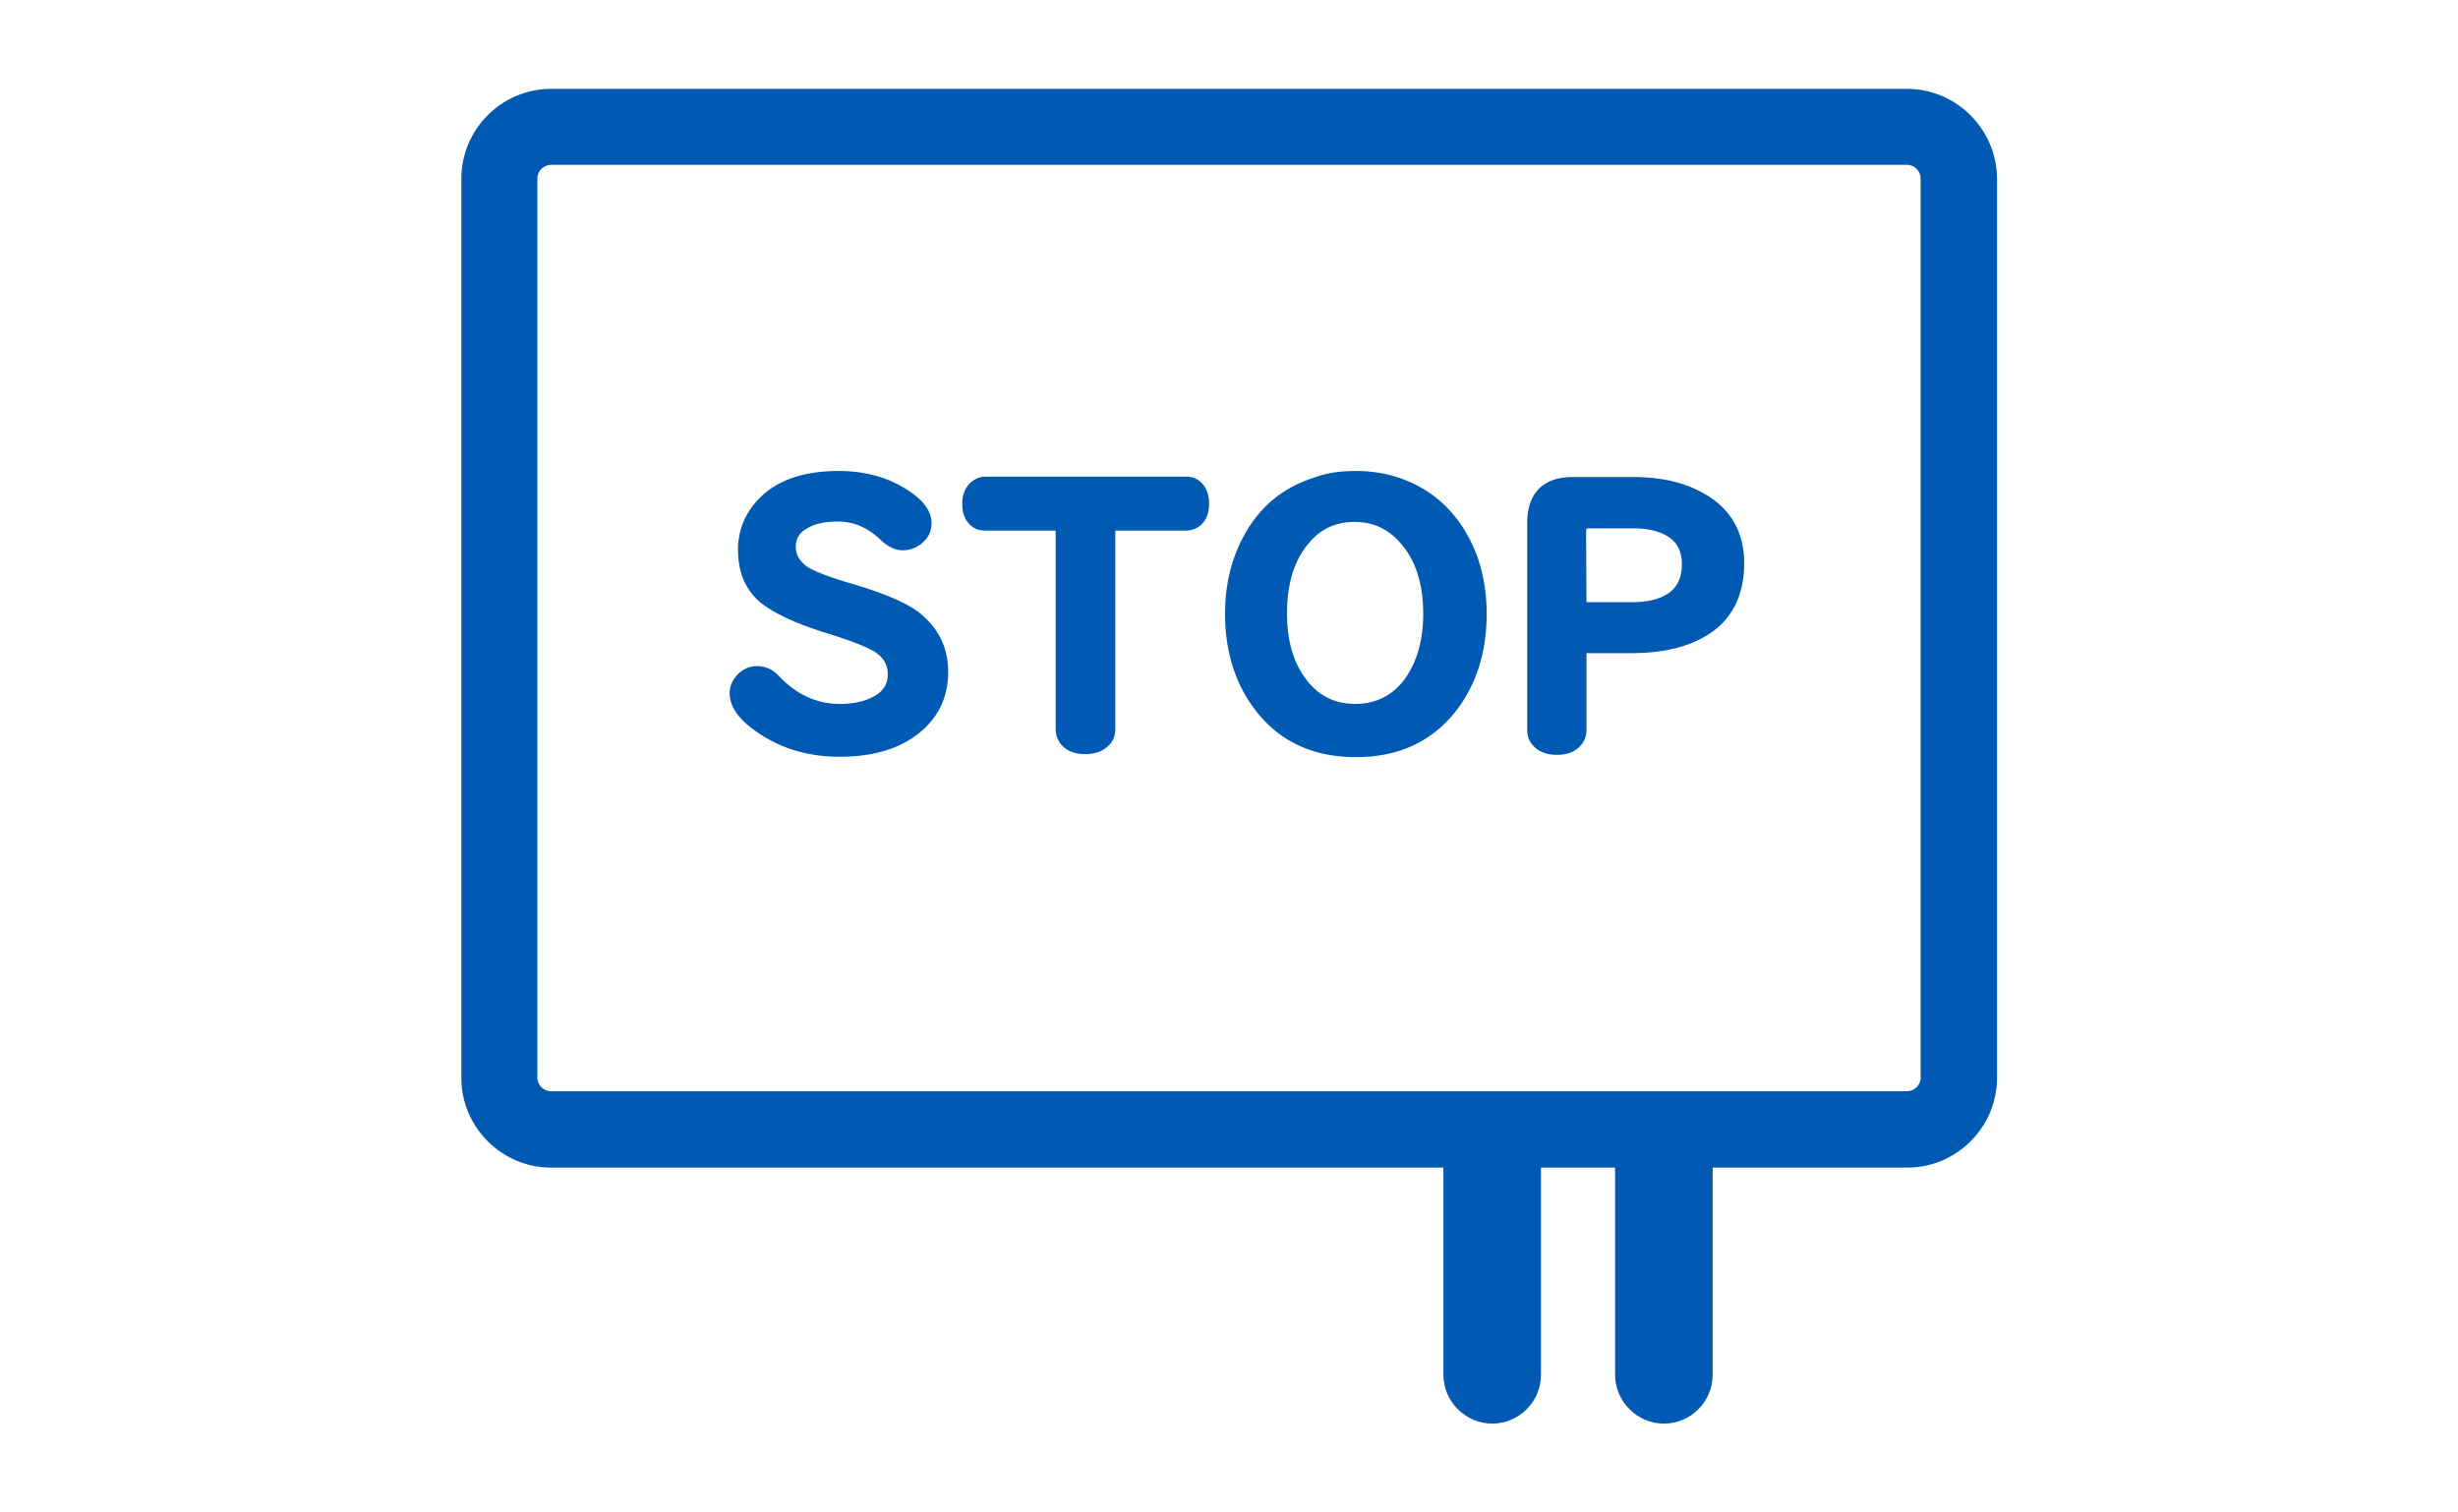
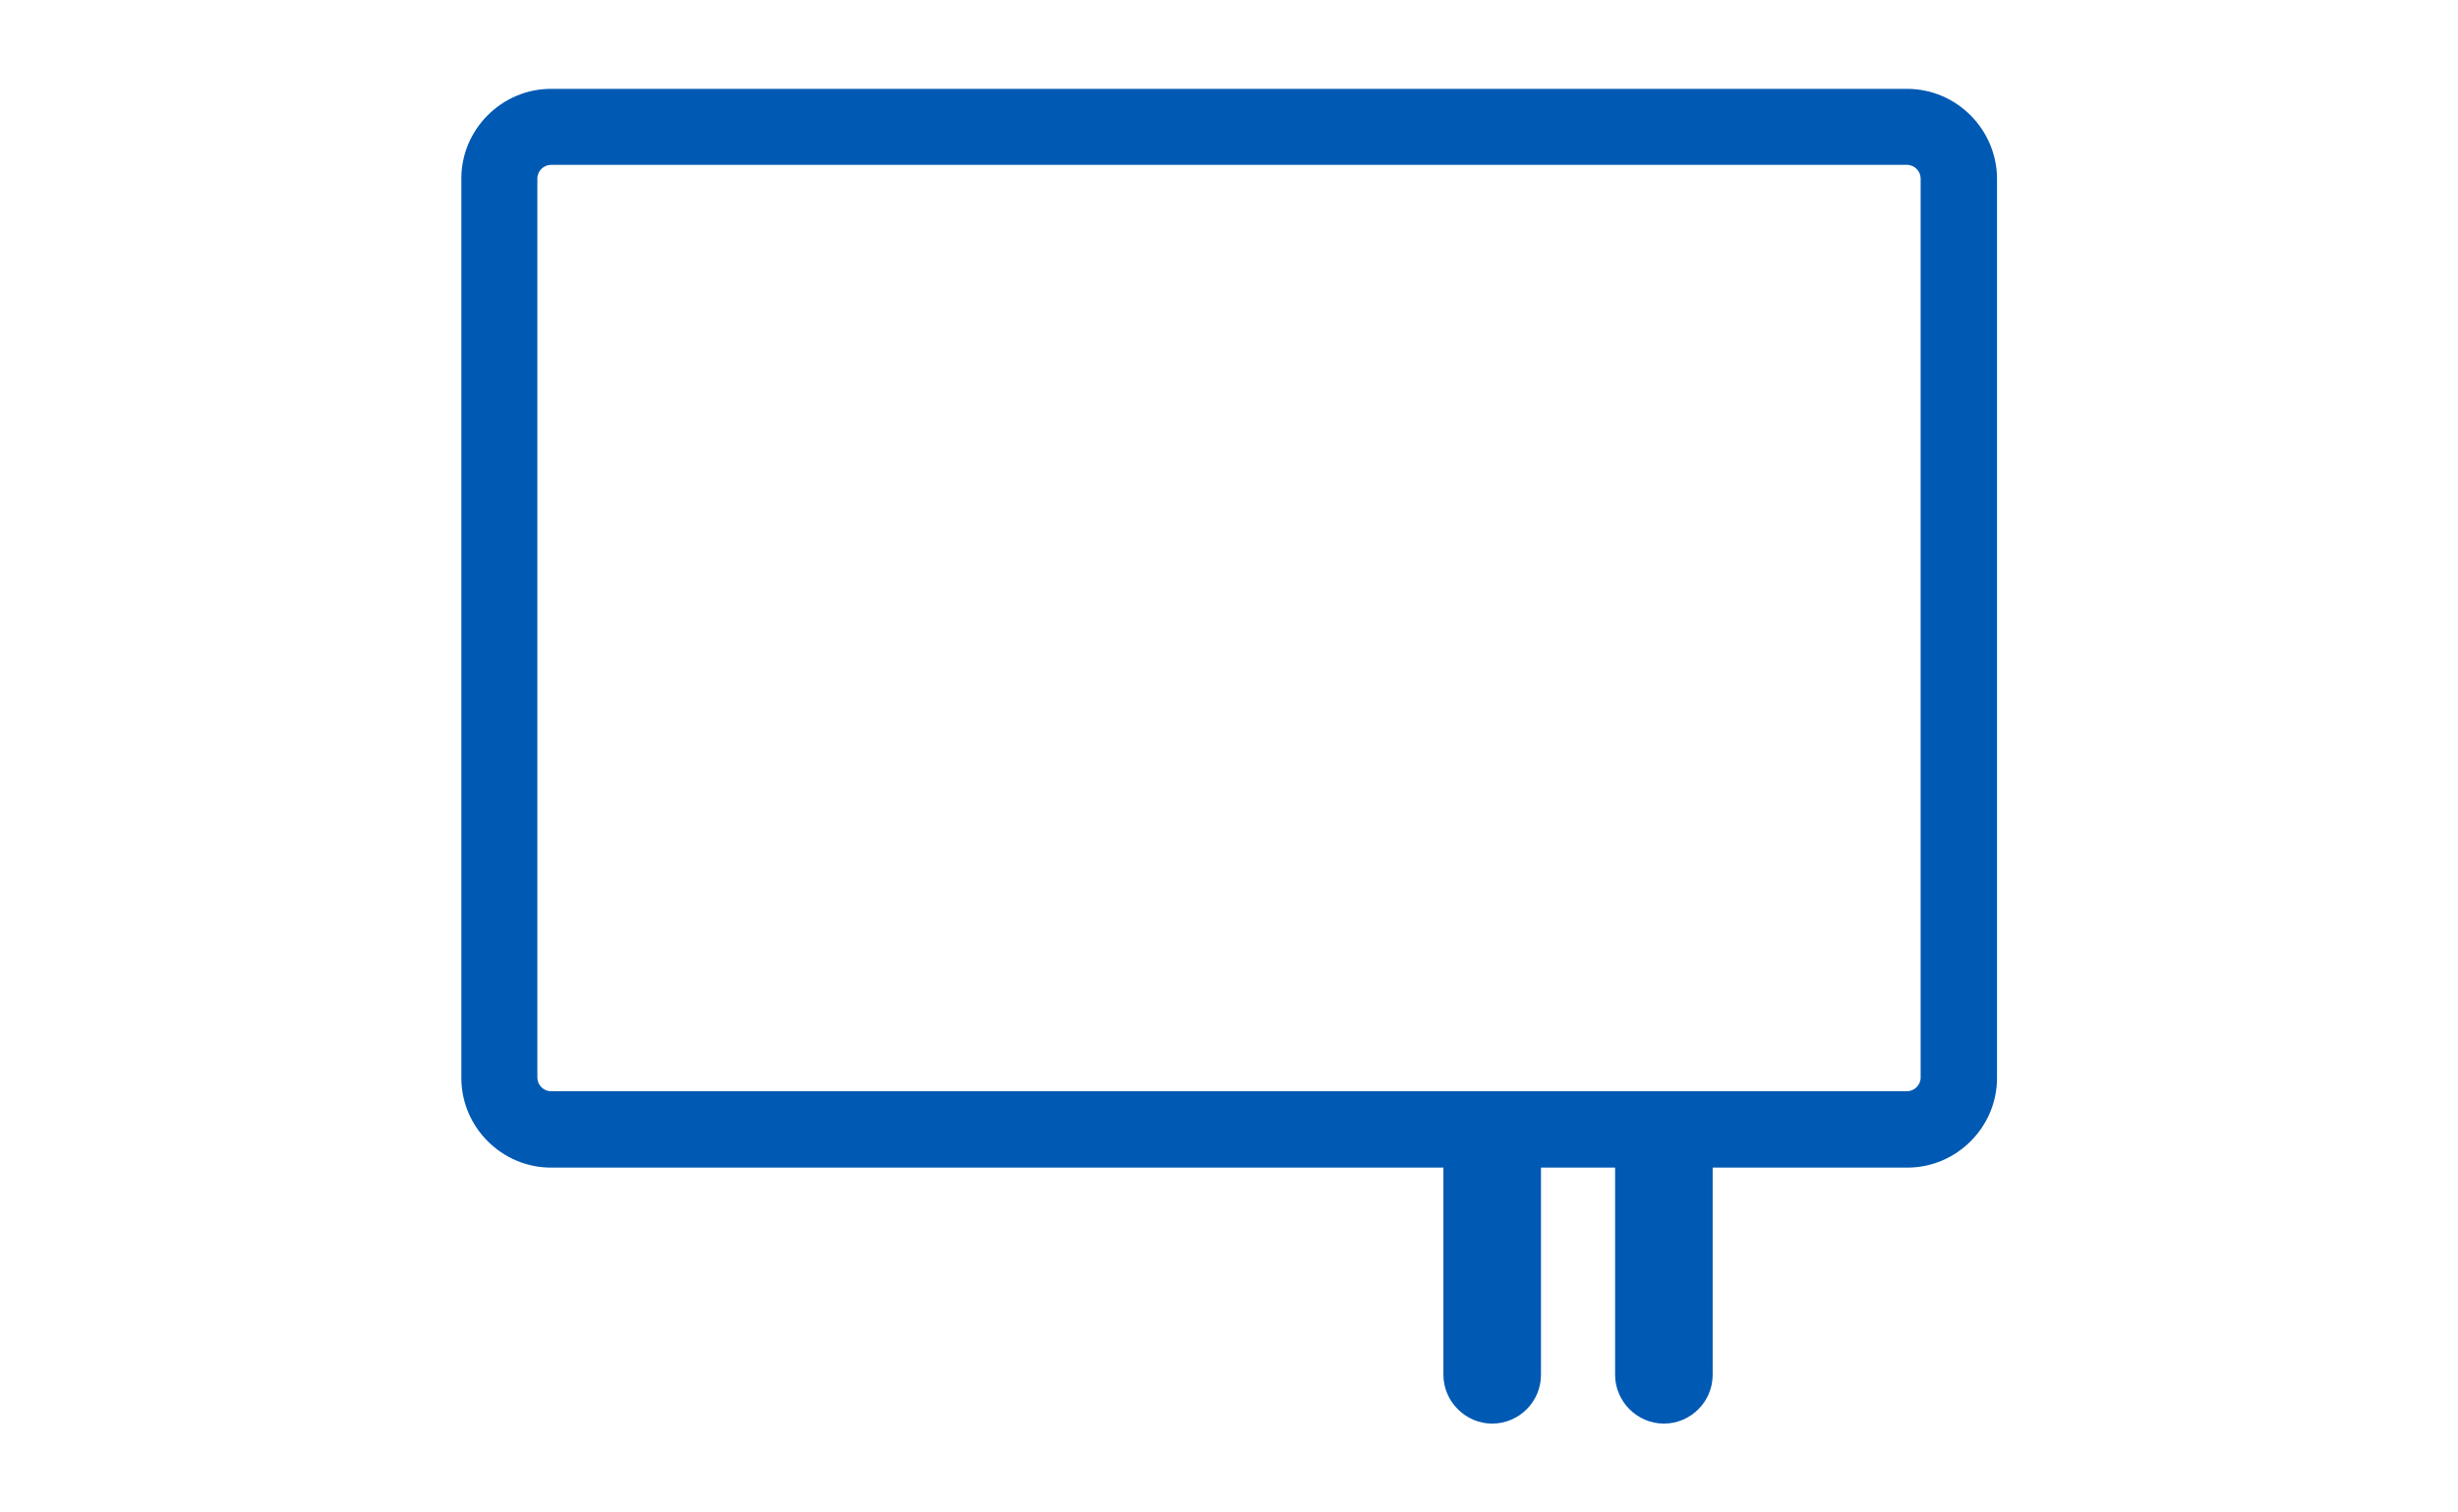
<svg xmlns="http://www.w3.org/2000/svg" version="1.1" id="レイヤー_1" x="0" y="0" viewBox="0 0 650 400" style="enable-background:new 0 0 650 400" xml:space="preserve">
  <style>.st0{fill:#0059b3}</style>
  <path class="st0" d="M504.3 43.6c2 0 3.6 1.7 3.6 3.6V285c0 2-1.7 3.6-3.6 3.6H145.7c-2 0-3.6-1.7-3.6-3.6V47.2c0-2 1.7-3.6 3.6-3.6h358.6m0-20.1H145.7c-13 0-23.7 10.7-23.7 23.7v237.9c0 13 10.7 23.7 23.7 23.7h358.7c13 0 23.7-10.7 23.7-23.7V47.2c-.1-13-10.7-23.7-23.8-23.7z" />
  <path class="st0" d="M394.6 293c-7 0-12.9 5.8-12.9 12.9v57.7c0 7 5.8 12.9 12.9 12.9 7.1 0 12.9-5.8 12.9-12.9v-57.7c-.1-7.1-5.9-12.9-12.9-12.9zm45.4 0c-7 0-12.9 5.8-12.9 12.9v57.7c0 7 5.8 12.9 12.9 12.9 7.1 0 12.9-5.8 12.9-12.9v-57.7c-.1-7.1-5.9-12.9-12.9-12.9z" />
-   <path d="M221.7 125.9c6.2 0 11.6 1.3 16.4 4.1 4.6 2.7 6.9 5.4 6.9 8.4 0 1.5-.5 2.8-1.7 3.9a6.42 6.42 0 0 1-4.6 1.9c-1.6 0-3.2-.8-4.9-2.4-3.7-3.5-7.7-5.2-12.2-5.2-3.6 0-6.5.6-8.7 1.9-2.6 1.4-3.8 3.5-3.8 6.2 0 2.4 1.2 4.5 3.5 6.2 1.7 1.2 5.9 2.9 12.4 4.8 8.5 2.5 14.3 5 17.4 7.5 4.6 3.7 7 8.5 7 14.4 0 6.9-2.8 12.1-8.2 16-4.9 3.5-11.3 5.2-19.2 5.2-7.4 0-14-1.8-19.7-5.4-5.4-3.4-8-6.7-8-10 0-1.3.4-2.5 1.3-3.6 1.2-1.5 2.8-2.3 4.6-2.3 1.3 0 2.6.4 3.7 1.2.4.3 1 .9 2 1.9 4.7 4.6 10.1 6.9 16.2 6.9 4.1 0 7.3-.8 9.9-2.3 2.8-1.6 4.1-3.9 4.1-6.9 0-3-1.4-5.4-4.3-7.2-2-1.2-6.2-2.9-13-5-7.1-2.2-12.4-4.6-15.8-7-4.3-3-6.5-7.6-6.5-13.7 0-4.9 1.8-9.2 5.3-12.7 4.4-4.5 11.1-6.8 19.9-6.8zm58.8 13.1h-20c-.9 0-1.7-.2-2.3-.6-1.6-1-2.4-2.7-2.4-5.1 0-2.1.6-3.6 1.8-4.7.8-.7 1.8-1.2 2.9-1.2h53.2c1 0 1.9.3 2.6.8 1.4 1.1 2.1 2.8 2.1 5 0 2.1-.6 3.7-1.9 4.8-.8.6-1.7 1-2.9 1h-20v53.7c0 1.6-.5 2.9-1.7 3.8-1.2 1.1-2.9 1.6-4.9 1.6-2.8 0-4.7-.9-5.8-2.7-.5-.8-.7-1.7-.7-2.8V139zm78-13.1c7.1 0 13.3 1.9 18.7 5.5 5.4 3.7 9.4 9 12 15.7 1.7 4.6 2.6 9.7 2.6 15.3 0 9.9-2.7 18.2-7.9 24.9-6.2 7.8-14.6 11.6-25.4 11.6-11.3 0-20.1-4.3-26.2-12.9-4.6-6.4-7-14.4-7-23.6 0-7.1 1.4-13.3 4.2-18.9 4-8 10.1-13.3 18.4-15.9 3.1-1.2 6.6-1.7 10.6-1.7zm-.3 10.8c-5.6 0-10.2 2.2-13.7 6.8-3.7 4.7-5.5 11-5.5 18.7 0 6.7 1.4 12.3 4.3 16.8 3.6 5.6 8.6 8.5 15.1 8.5 6.2 0 11.2-2.7 14.7-7.9 3-4.6 4.6-10.3 4.6-17.3 0-7.9-2-14.3-5.8-18.9-3.6-4.5-8.2-6.7-13.7-6.7zm60 34.7V193c0 1.1-.3 2.1-.9 2.9-1.2 1.6-3 2.4-5.6 2.4-2.2 0-3.9-.6-5.2-1.9-.9-.9-1.3-2.1-1.3-3.4v-54.7c0-7.1 3.6-10.8 10.7-10.8h15.9c7.3 0 13.5 1.4 18.5 4.4 6.4 3.7 9.6 9.5 9.6 17 0 8-2.9 14-8.9 17.8-4.9 3.1-11.4 4.7-19.6 4.7h-13.2zm0-10.8h13.5c4.6 0 8.1-1 10.7-2.9 2.5-2 3.7-4.8 3.7-8.5 0-4.1-1.7-7.1-5.1-8.9-2.3-1.2-5.3-1.9-8.9-1.9h-11.9c-1.4 0-2.1.7-2.1 2.1l.1 20.1z" style="stroke:#0059b3;stroke-width:2.677;stroke-miterlimit:10;fill:#0059b3" />
</svg>